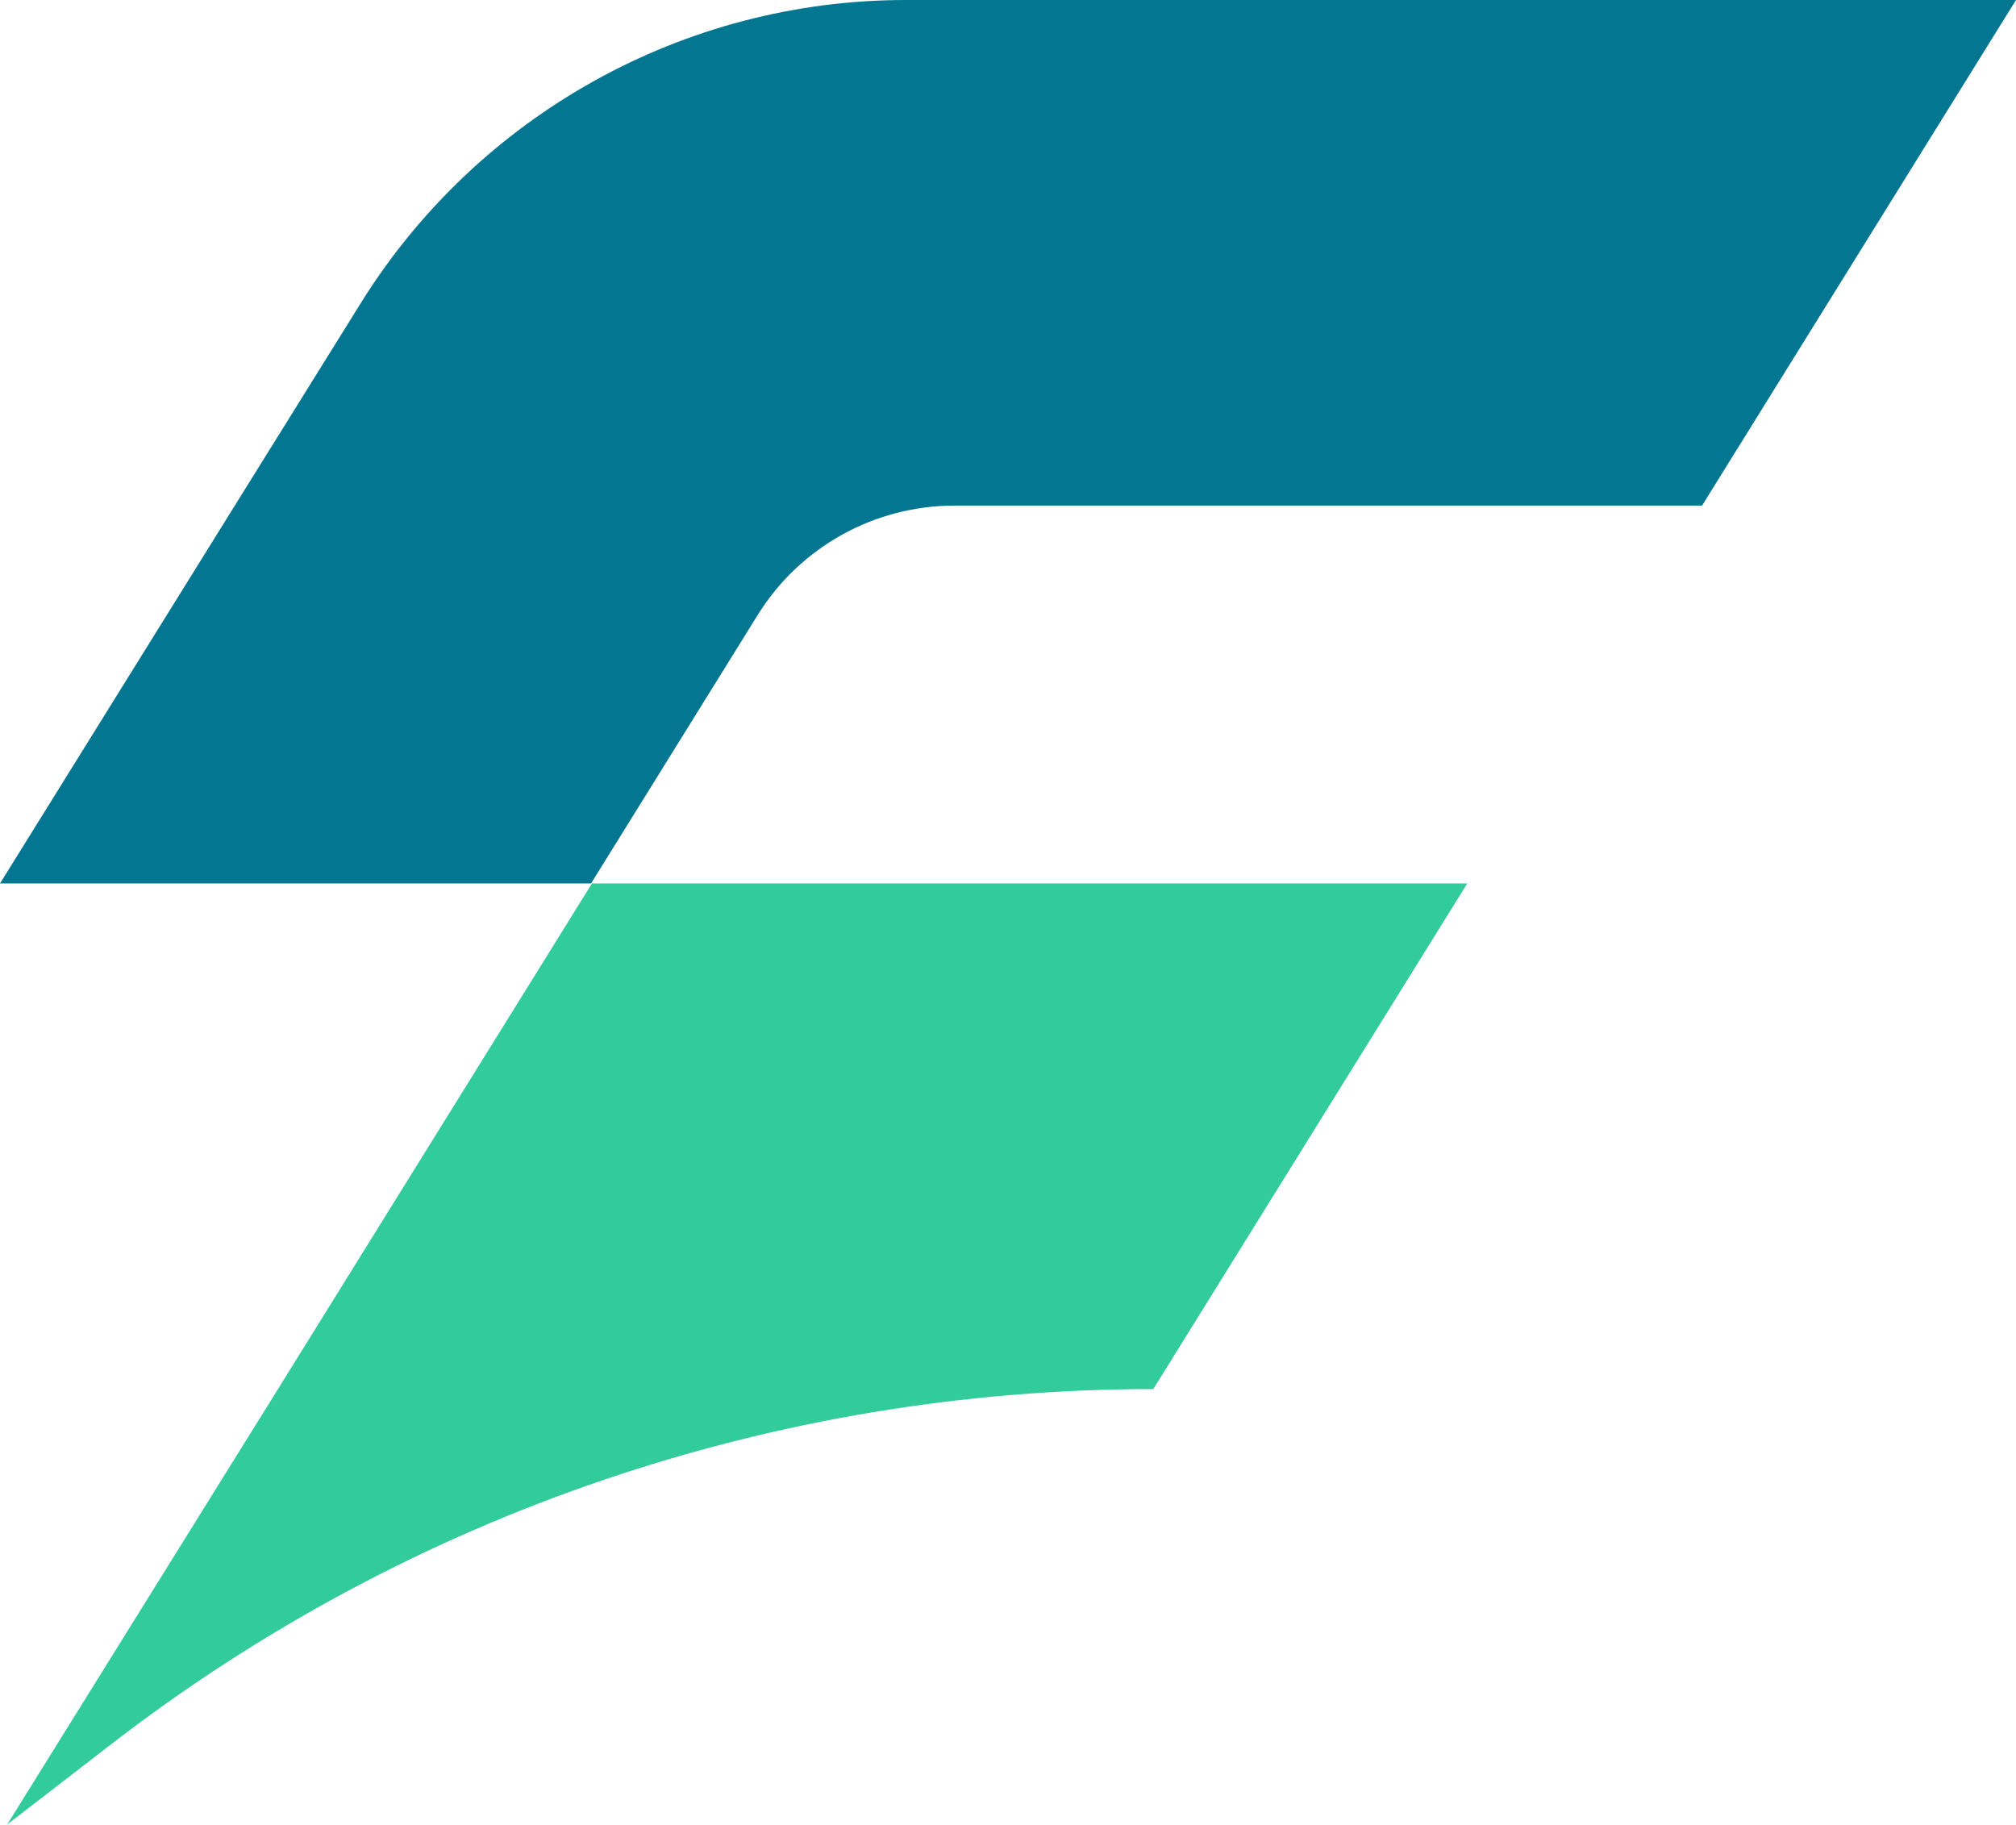
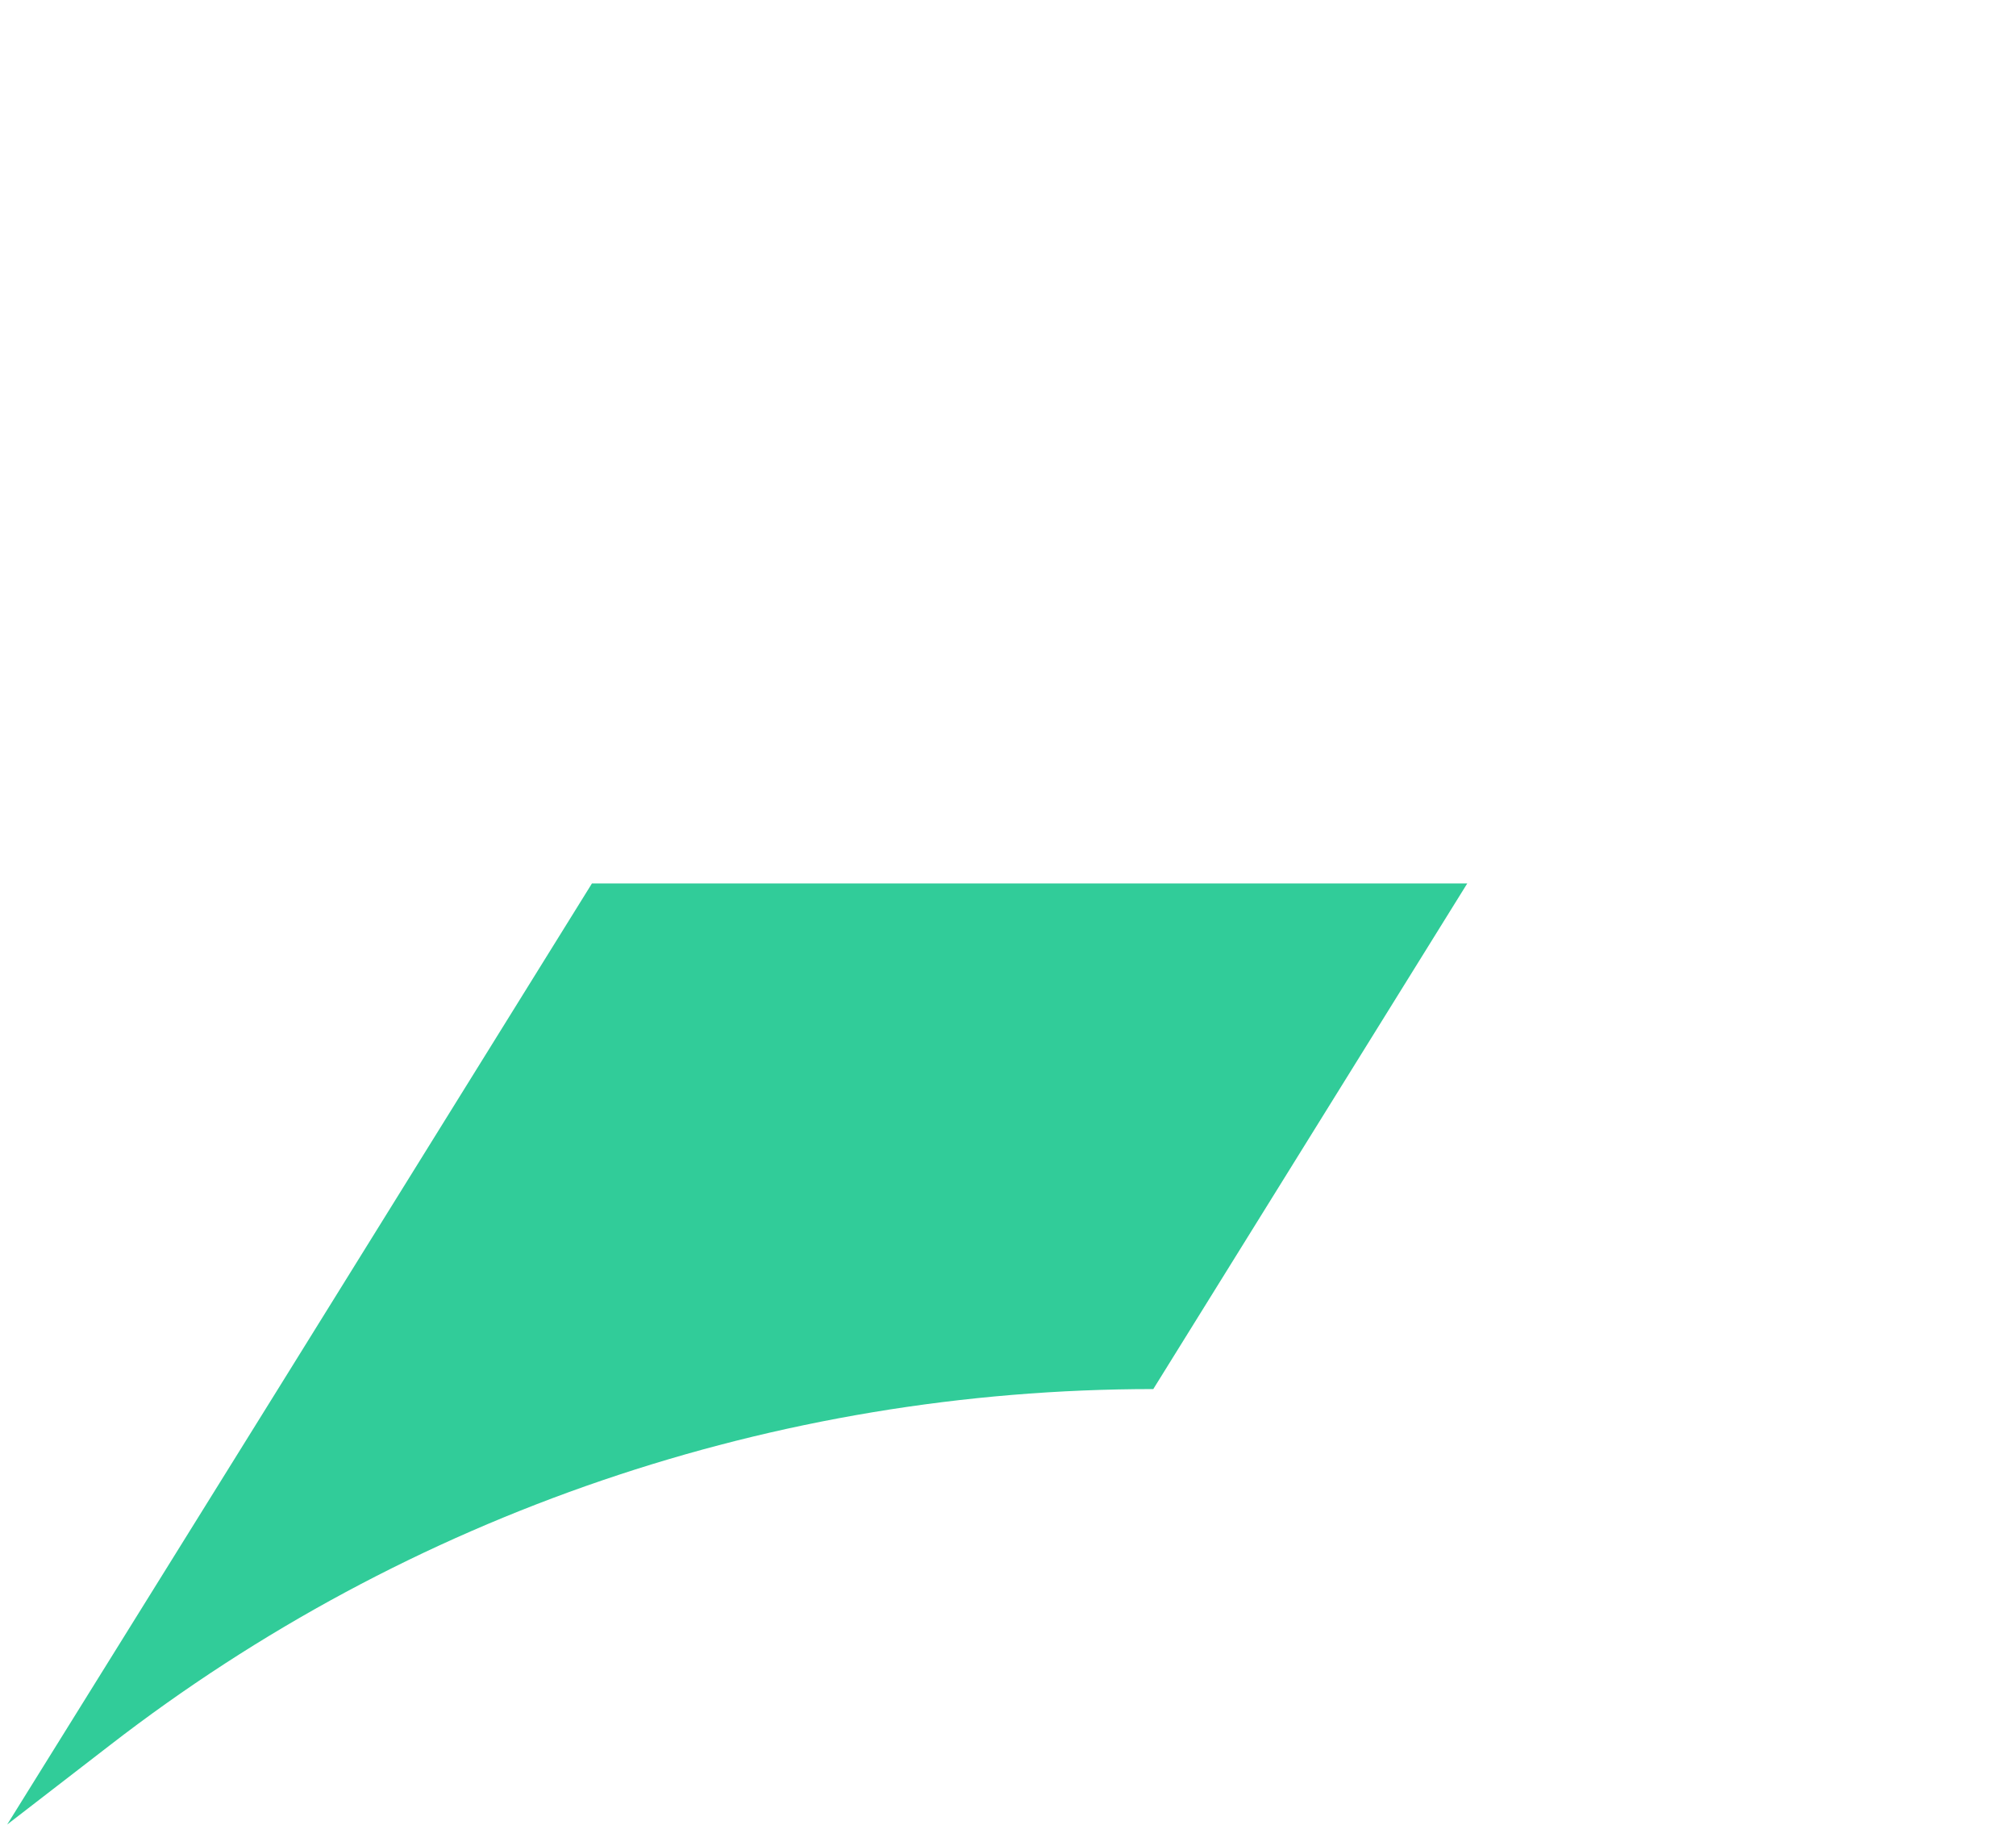
<svg xmlns="http://www.w3.org/2000/svg" id="Camada_1" version="1.1" viewBox="0 0 224.1 202.9">
  <defs>
    <style>
      .st0 {
        fill: #31cc99;
      }

      .st1 {
        fill: #037691;
      }
    </style>
  </defs>
  <path class="st0" d="M163.1,98.2l-34.9,56.2h0c-42,0-82.8,13.9-116,39.6l-11.4,8.8,30.1-48.4,34.9-56.2h97.4Z" />
-   <path class="st1" d="M224.1,0l-34.9,56.2h-83.1c-8.9,0-17.2,4.6-21.9,12.2l-18.5,29.8H0l26.1-42,14-22.5C53.1,12.8,76,0,100.7,0h123.4Z" />
</svg>